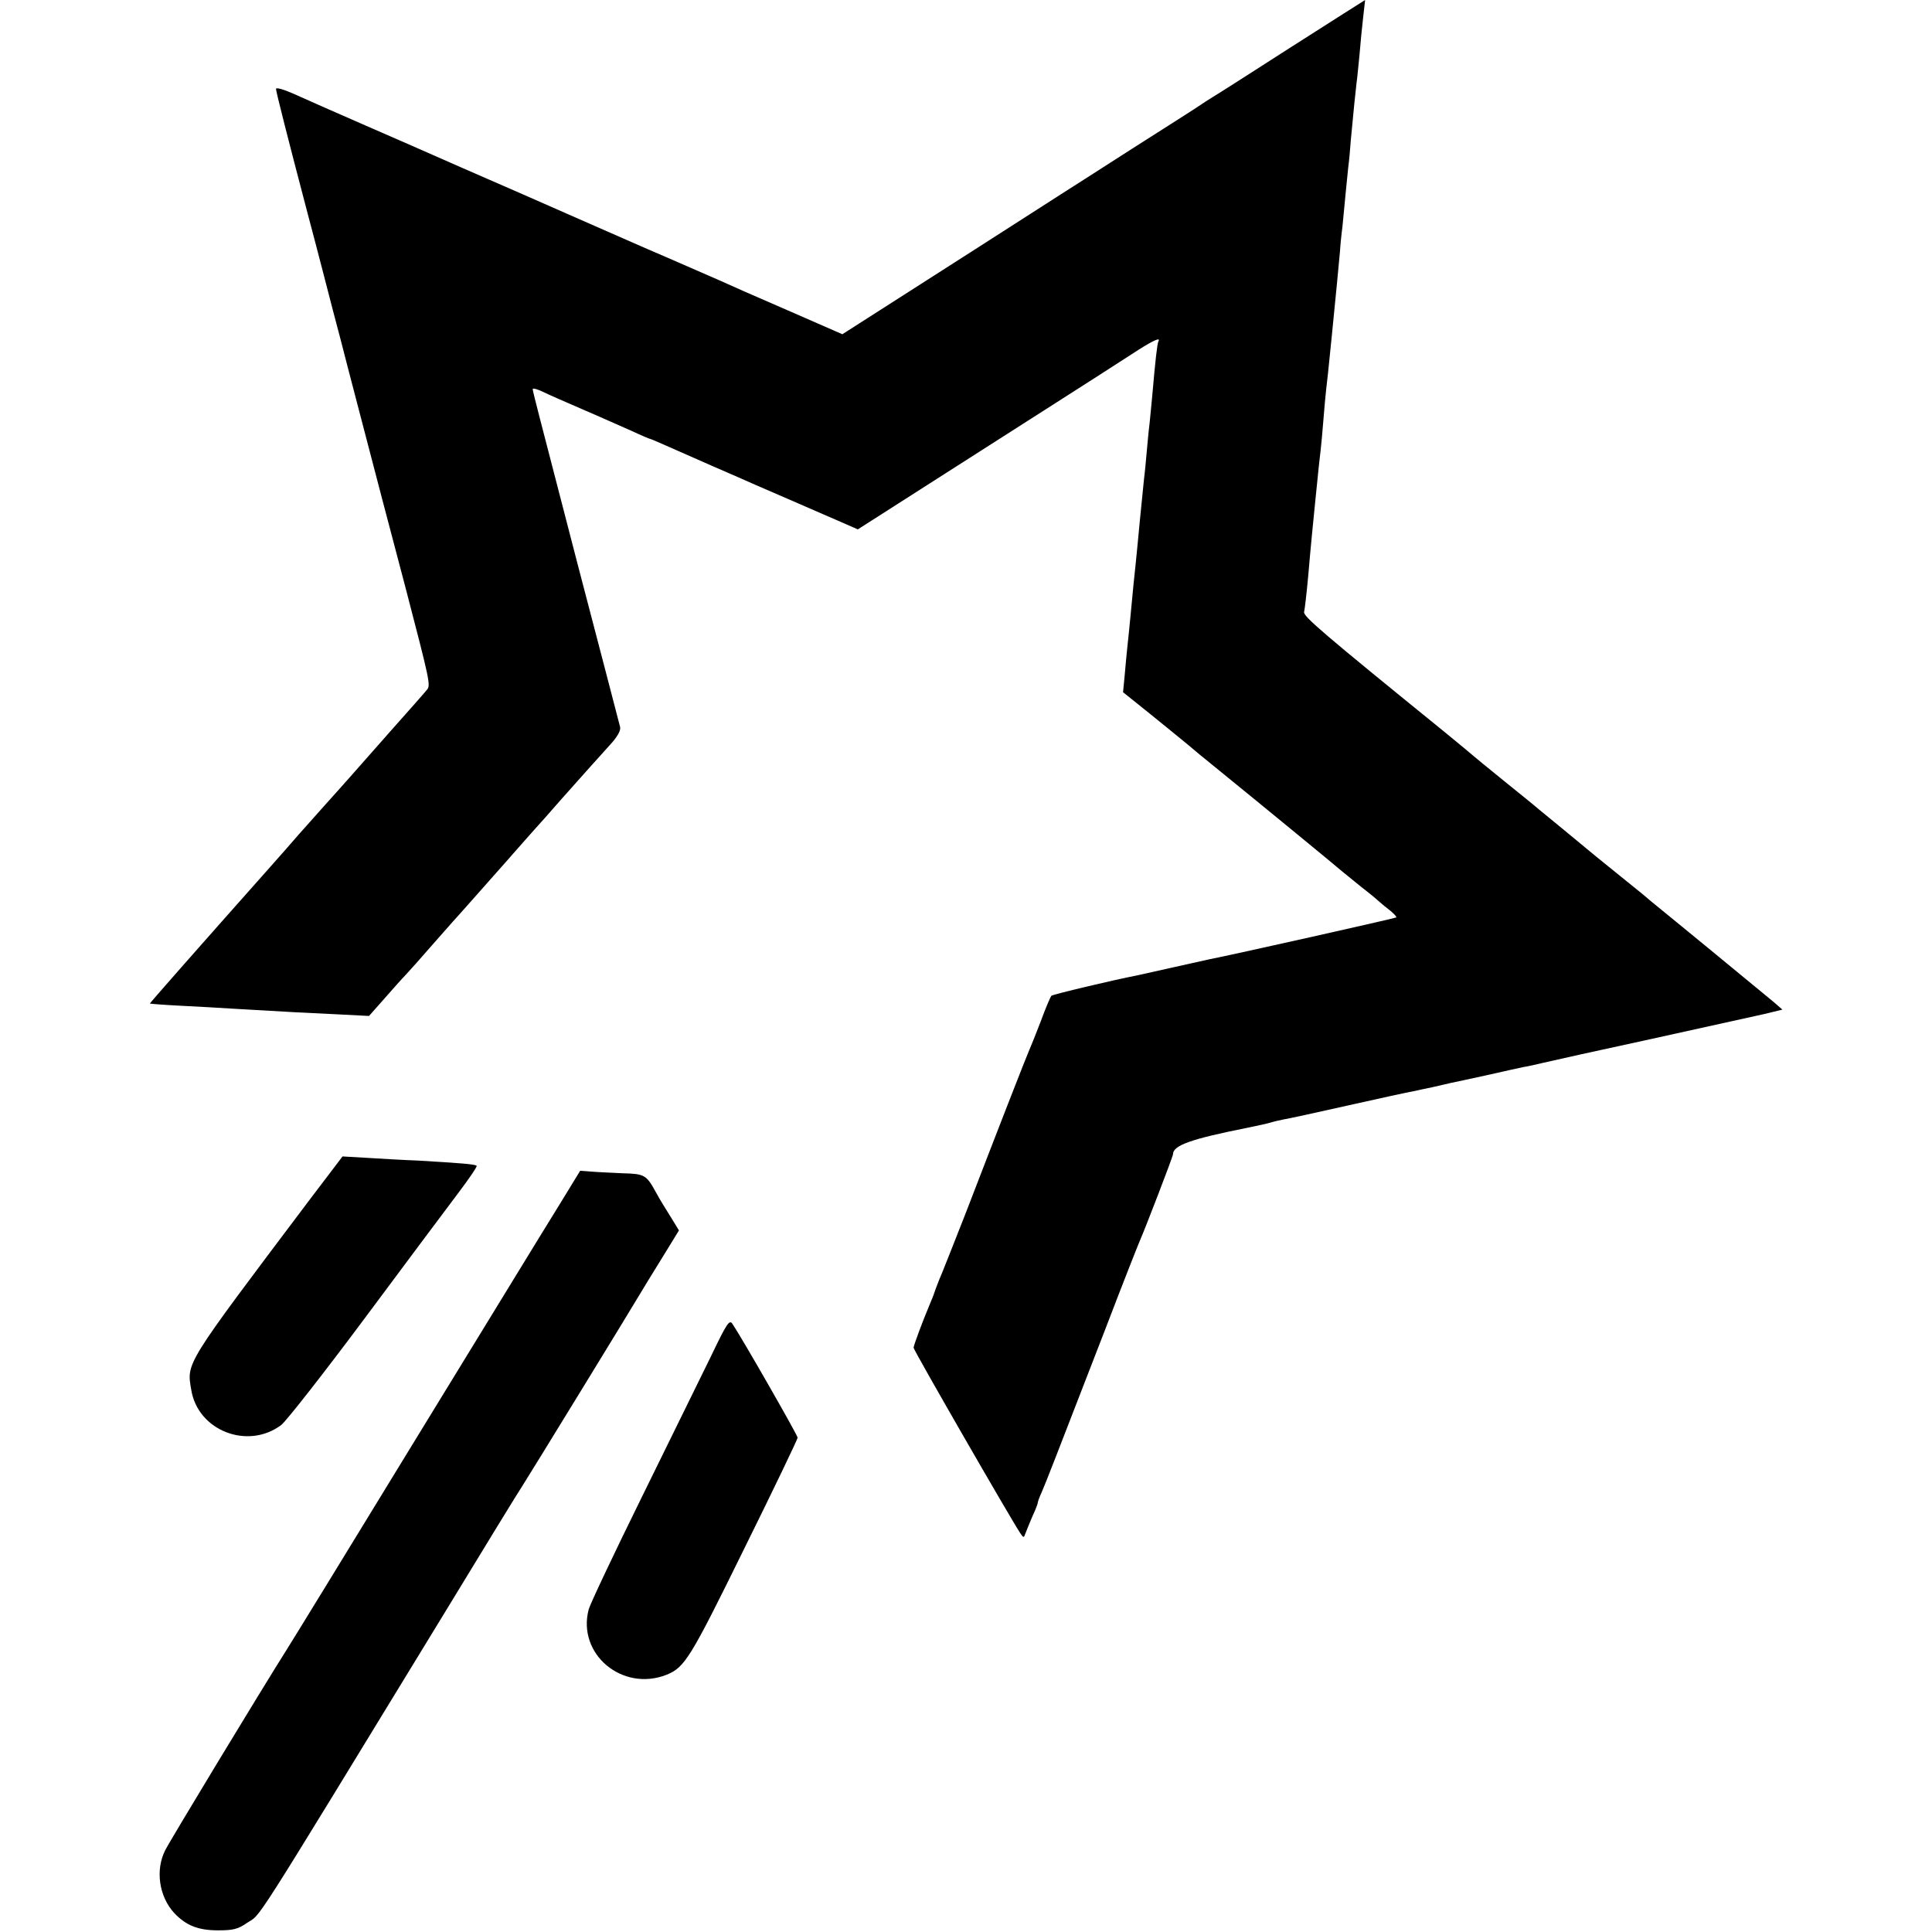
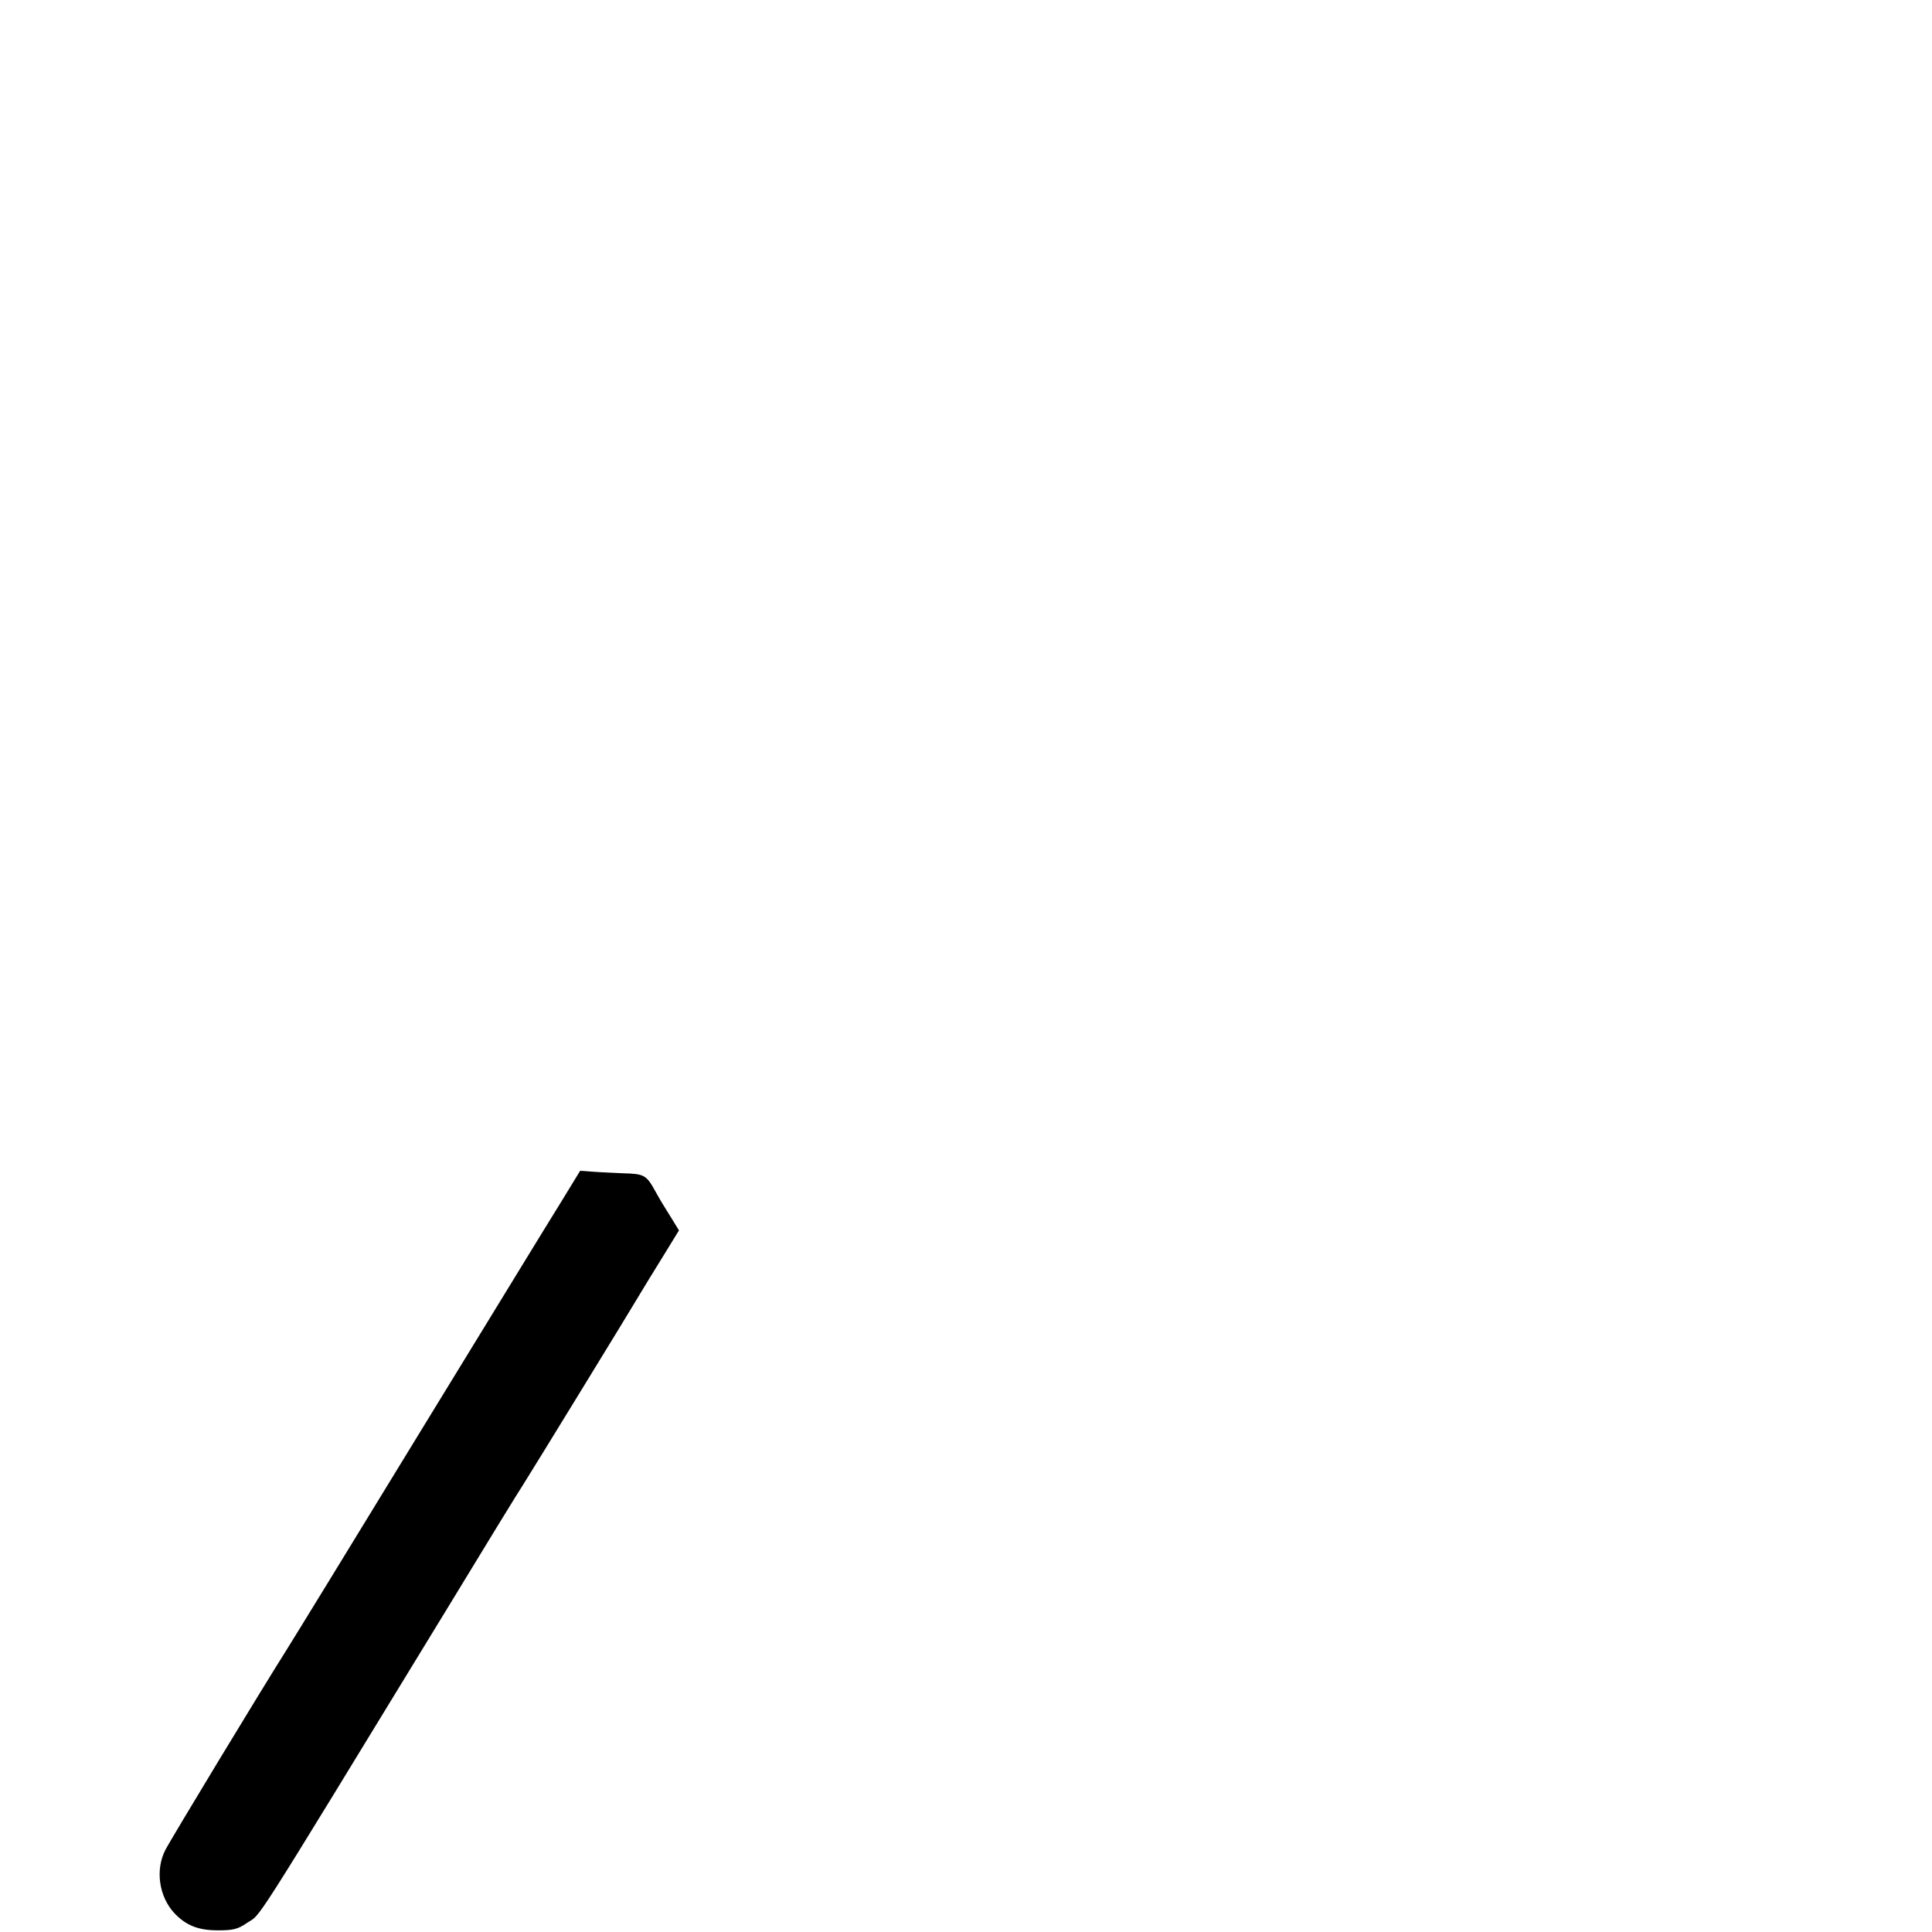
<svg xmlns="http://www.w3.org/2000/svg" version="1.0" width="700pt" height="700pt" viewBox="0 0 700 700" preserveAspectRatio="xMidYMid meet">
  <g transform="translate(0,700) scale(0.1,-0.1)" fill="#000000" stroke="none">
-     <path d="M4685 6834 c-143 -92 -273 -175 -290 -185 -16 -10 -37 -23 -45 -29 -8 -6 -121 -78 -250 -160 -129 -83 -242 -155 -250 -160 -13 -9 -568 -364 -737 -472 l-61 -39 -199 87 c-109 47 -220 96 -248 109 -27 12 -115 50 -195 85 -80 34 -167 73 -195 85 -27 12 -176 77 -330 145 -154 67 -298 130 -320 140 -22 10 -130 57 -240 105 -110 48 -228 100 -263 116 -34 15 -62 23 -62 17 0 -10 43 -179 115 -453 13 -49 40 -151 59 -225 19 -74 46 -178 60 -230 13 -52 41 -158 61 -235 91 -350 89 -340 175 -667 87 -334 91 -351 77 -367 -7 -9 -67 -77 -133 -151 -65 -74 -133 -151 -150 -170 -17 -19 -55 -62 -85 -95 -30 -34 -74 -83 -98 -110 -24 -28 -69 -79 -101 -115 -280 -315 -438 -495 -437 -496 1 -1 52 -5 112 -8 61 -3 148 -8 195 -11 202 -12 262 -15 371 -20 l116 -6 54 61 c30 34 65 74 79 88 14 15 57 63 95 107 39 44 72 82 75 85 3 3 37 41 75 84 39 44 77 87 85 96 8 9 42 47 75 85 33 38 65 73 70 79 6 6 44 49 85 96 98 110 129 145 179 200 27 29 40 52 38 65 -3 11 -26 101 -52 200 -80 305 -112 428 -239 919 -14 54 -26 102 -26 106 0 5 17 0 38 -10 20 -10 87 -39 147 -65 61 -26 138 -61 173 -76 34 -16 65 -29 67 -29 2 0 28 -11 57 -24 29 -13 105 -46 168 -74 63 -27 135 -59 160 -70 25 -11 92 -40 150 -65 58 -25 130 -57 161 -70 l57 -25 313 200 c289 185 557 355 703 450 57 36 82 47 73 31 -4 -8 -11 -67 -22 -195 -3 -35 -8 -81 -10 -103 -3 -22 -7 -67 -10 -100 -3 -33 -7 -78 -10 -100 -2 -22 -9 -89 -15 -150 -6 -60 -12 -130 -15 -155 -5 -44 -10 -97 -20 -202 -3 -29 -7 -73 -10 -98 -3 -25 -7 -73 -10 -106 l-6 -62 96 -77 c53 -43 116 -94 140 -114 23 -20 60 -50 81 -67 181 -147 455 -372 479 -393 17 -14 48 -39 69 -56 21 -16 48 -38 60 -49 11 -10 32 -27 45 -37 13 -11 22 -21 20 -23 -3 -3 -605 -138 -679 -152 -14 -3 -72 -16 -130 -29 -58 -13 -116 -26 -130 -29 -88 -17 -306 -69 -311 -74 -3 -4 -21 -45 -38 -92 -18 -47 -37 -94 -42 -105 -10 -22 -118 -299 -228 -585 -40 -102 -78 -198 -85 -215 -7 -16 -19 -46 -26 -65 -6 -19 -16 -44 -21 -55 -25 -59 -59 -150 -59 -158 0 -9 355 -625 386 -671 13 -19 13 -19 20 0 4 10 15 38 25 61 11 23 19 45 19 48 0 4 6 21 14 38 15 34 49 122 231 592 63 165 120 309 125 320 17 38 120 305 120 313 0 32 64 55 270 96 44 9 71 15 88 20 9 3 28 7 42 10 14 2 120 25 235 51 116 26 221 49 235 51 14 3 45 10 70 15 25 6 54 12 65 15 11 2 70 15 130 28 61 14 121 27 135 30 14 2 45 9 70 15 25 6 200 45 390 86 190 42 375 83 412 91 l66 16 -31 27 c-18 15 -120 99 -227 187 -107 88 -204 167 -215 176 -11 10 -51 43 -90 74 -38 31 -88 71 -110 89 -71 59 -189 156 -210 173 -11 10 -67 55 -125 102 -58 47 -107 87 -110 90 -3 3 -50 42 -105 87 -441 358 -515 421 -510 436 2 7 9 66 15 132 10 117 16 174 25 265 13 130 16 158 20 190 2 19 7 69 10 110 3 41 8 91 10 110 4 32 7 60 20 190 14 140 26 264 30 310 1 19 5 60 9 90 3 30 8 82 11 115 3 33 8 78 10 100 3 22 7 65 9 95 10 109 17 176 21 210 3 19 7 67 11 105 3 39 9 98 13 133 4 34 7 62 7 62 -1 0 -118 -75 -261 -166z" />
-     <path d="M1118 2648 c-451 -599 -442 -584 -425 -684 24 -148 205 -218 326 -127 18 14 153 186 299 382 146 196 298 400 339 454 41 54 73 101 70 103 -5 6 -62 10 -212 19 -55 2 -139 7 -187 10 l-87 5 -123 -162z" />
    <path d="M2028 2637 c-42 -67 -272 -444 -513 -837 -240 -393 -454 -742 -475 -775 -96 -152 -423 -692 -441 -728 -37 -72 -23 -169 33 -229 43 -45 87 -62 158 -62 54 0 72 4 105 27 54 36 -3 -54 715 1122 144 237 272 446 285 465 22 34 393 639 424 692 9 15 44 73 79 129 l62 101 -22 36 c-36 58 -42 67 -62 103 -34 62 -41 66 -119 68 -39 2 -91 4 -113 6 l-42 3 -74 -121z" />
-     <path d="M2577 2088 c-36 -73 -148 -302 -250 -509 -102 -207 -189 -391 -194 -410 -43 -162 122 -300 282 -237 66 27 85 57 281 456 107 216 194 398 194 403 0 9 -204 365 -236 412 -11 17 -20 4 -77 -115z" />
  </g>
</svg>